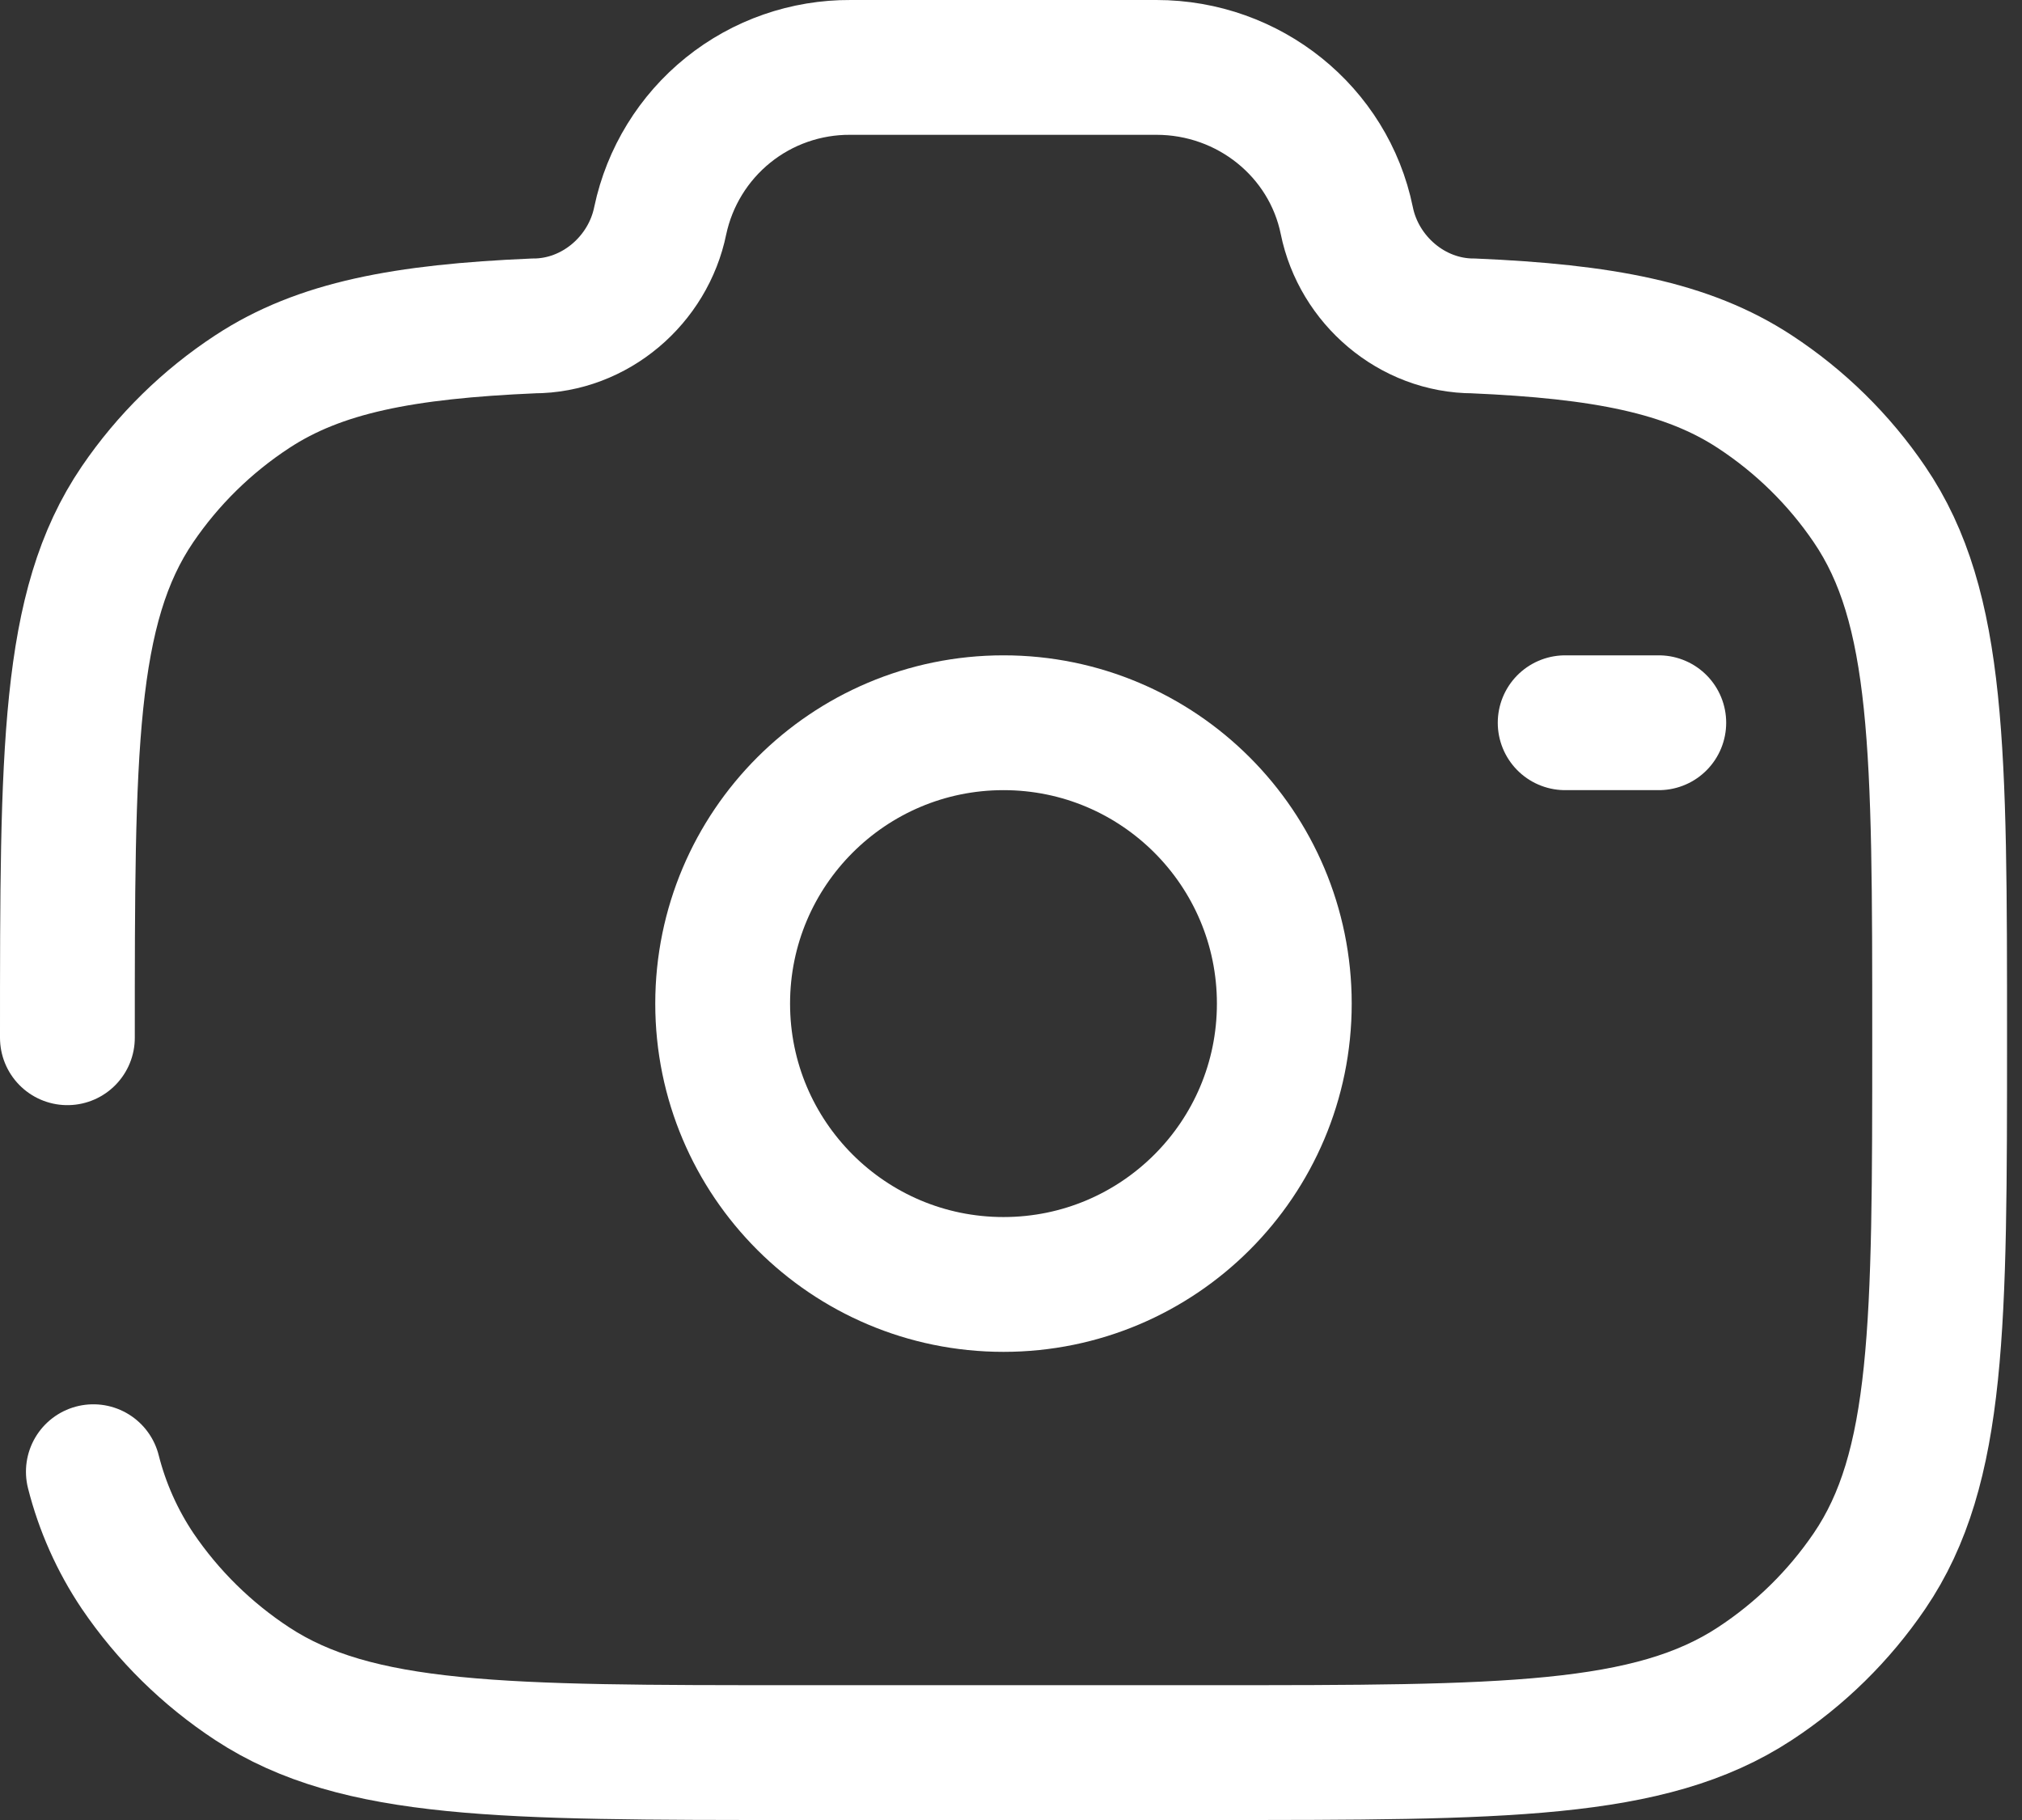
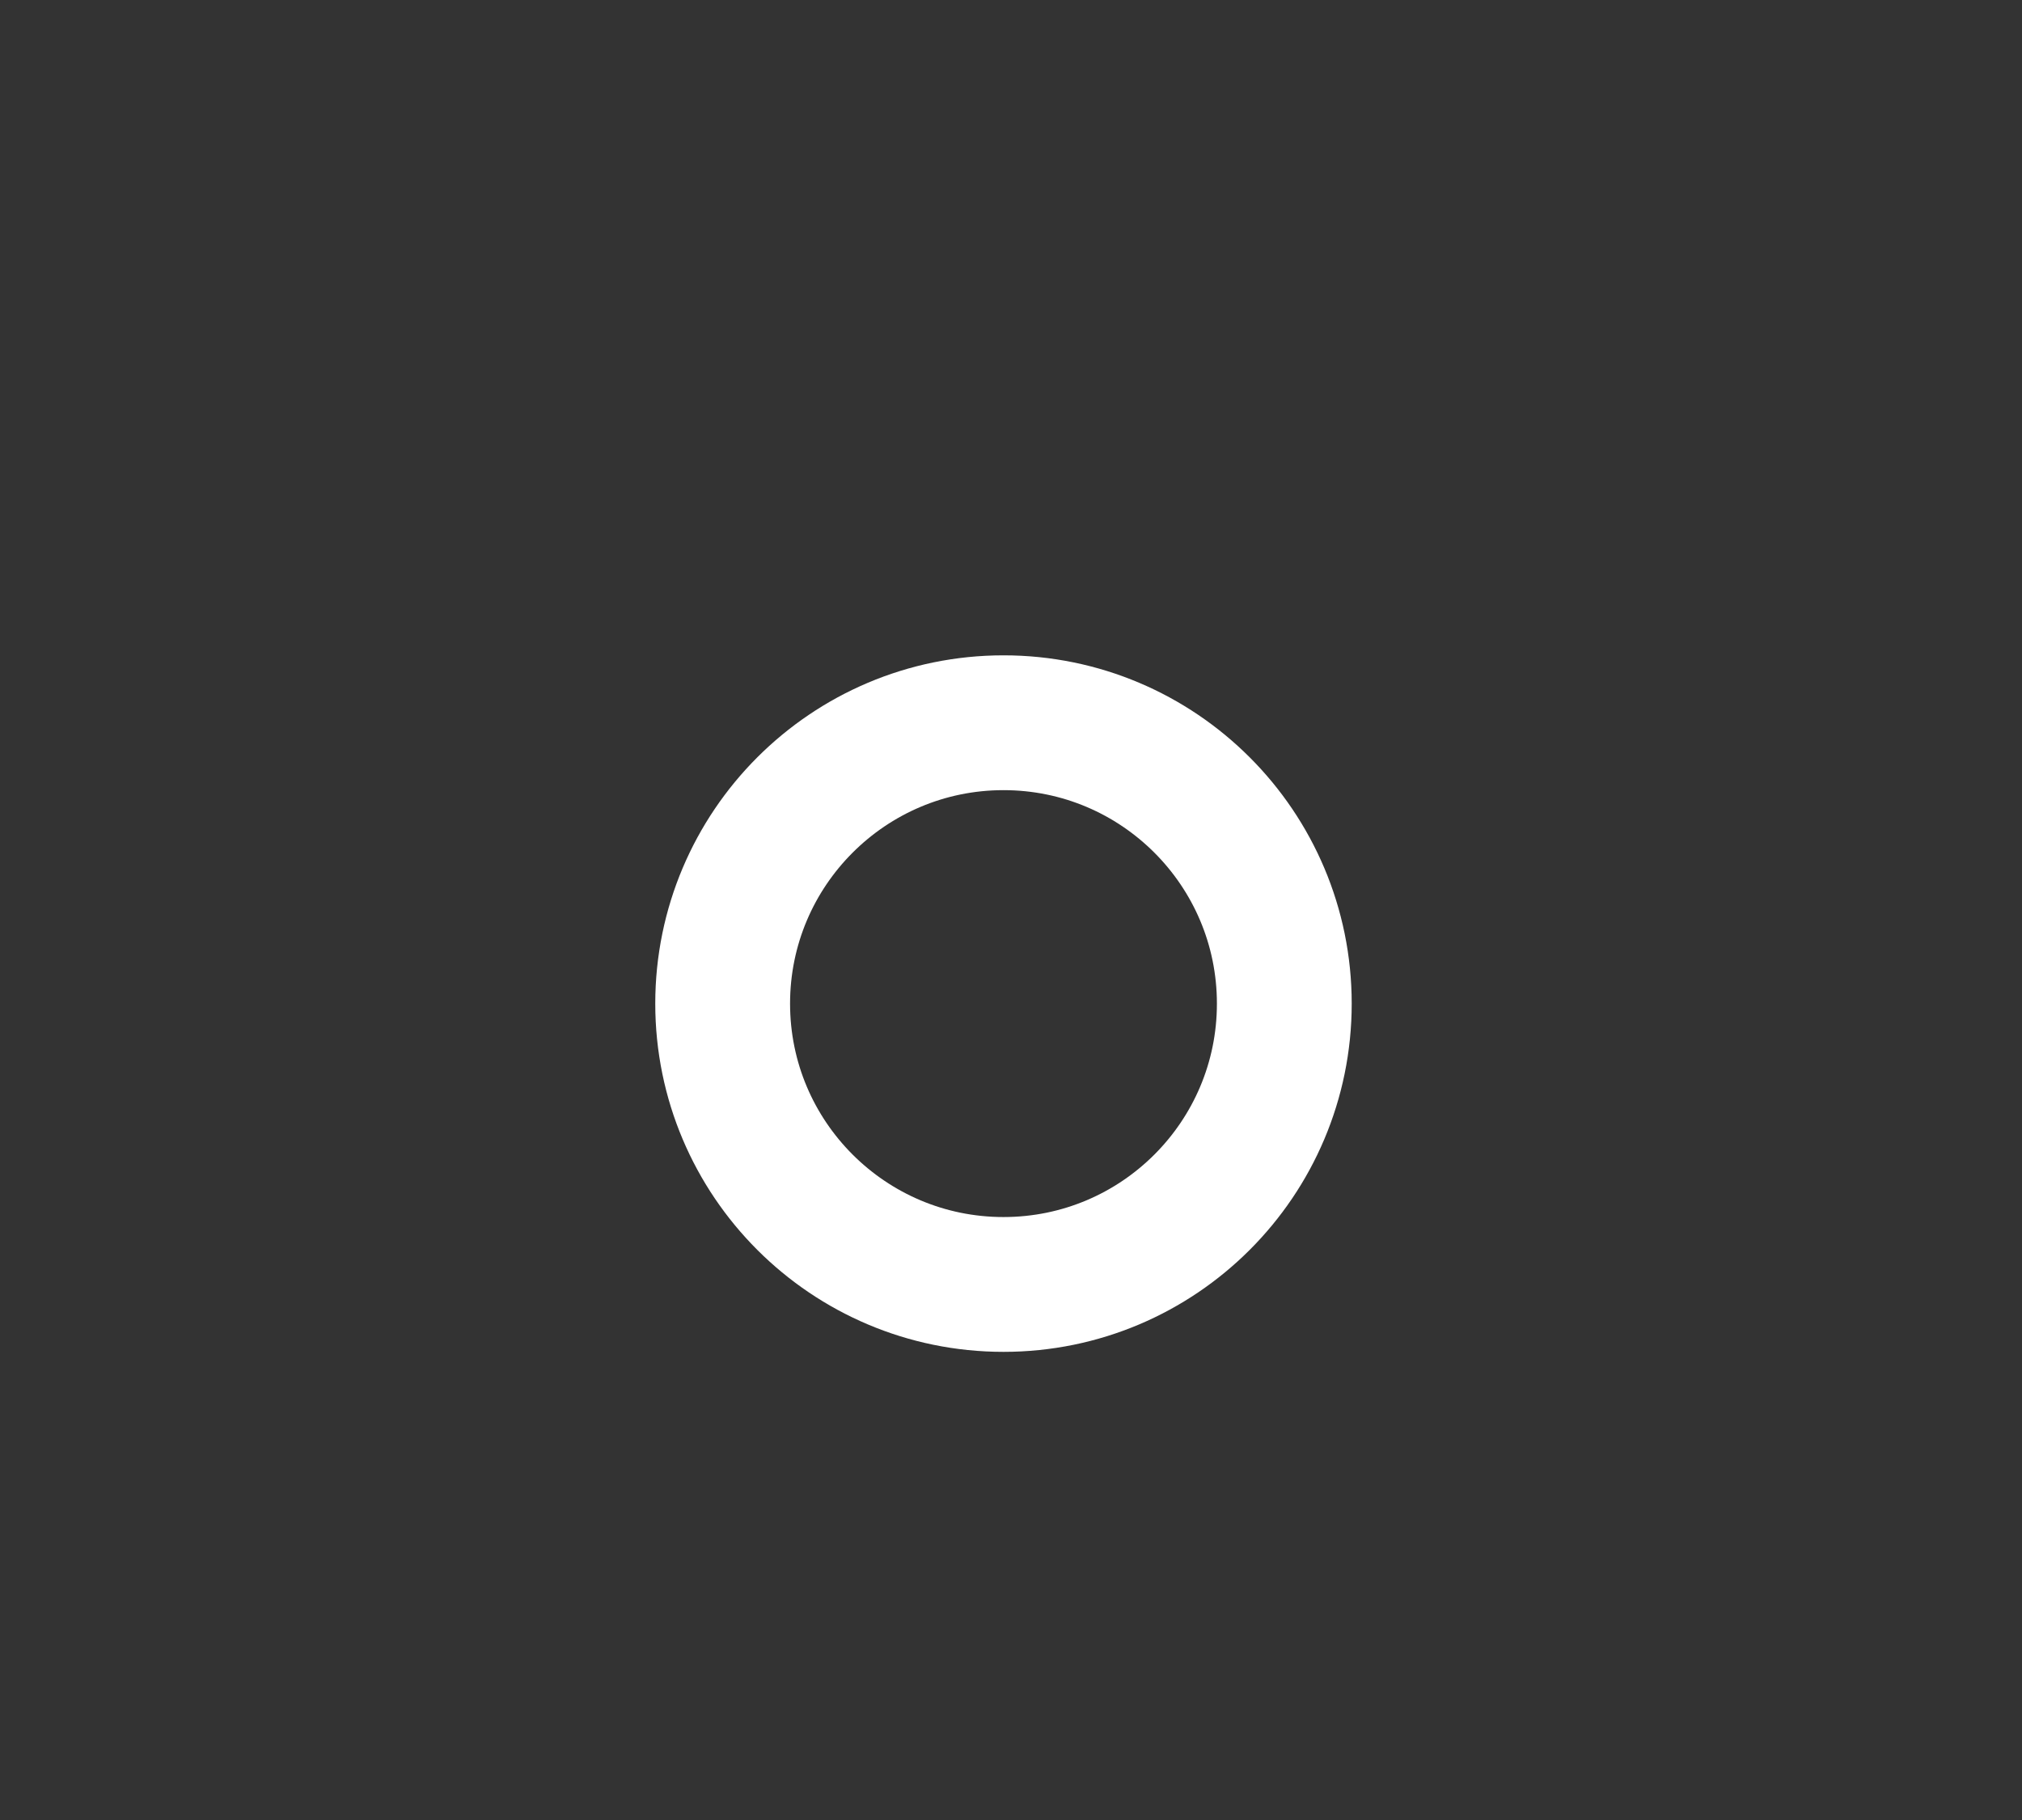
<svg xmlns="http://www.w3.org/2000/svg" width="30" height="27" viewBox="0 0 30 27" fill="none">
  <rect x="0" y="0" width="30" height="27" fill="#333333" stroke="none" />
  <path d="M14.889 19.055C17.19 19.055 19.055 17.19 19.055 14.889C19.055 12.588 17.19 10.722 14.889 10.722C12.588 10.722 10.722 12.588 10.722 14.889C10.722 17.19 12.588 19.055 14.889 19.055Z" stroke="white" stroke-width="2" />
-   <path d="M1 15.395C1 11.137 1 9.01 2.04 7.482C2.492 6.818 3.071 6.25 3.743 5.81C4.743 5.153 5.996 4.918 7.914 4.835C8.829 4.835 9.617 4.154 9.796 3.272C9.933 2.626 10.289 2.047 10.803 1.633C11.317 1.219 11.959 0.996 12.619 1H17.158C18.53 1 19.712 1.951 19.982 3.272C20.161 4.154 20.949 4.835 21.864 4.835C23.78 4.918 25.033 5.154 26.035 5.81C26.708 6.251 27.287 6.819 27.737 7.482C28.778 9.01 28.778 11.137 28.778 15.395C28.778 19.651 28.778 21.778 27.737 23.307C27.285 23.971 26.707 24.539 26.035 24.979C24.478 26 22.31 26 17.975 26H11.803C7.468 26 5.3 26 3.743 24.979C3.071 24.538 2.493 23.97 2.042 23.306C1.74 22.856 1.518 22.358 1.385 21.833M24.611 10.722H23.222" stroke="white" stroke-width="2" stroke-linecap="round" />
</svg>